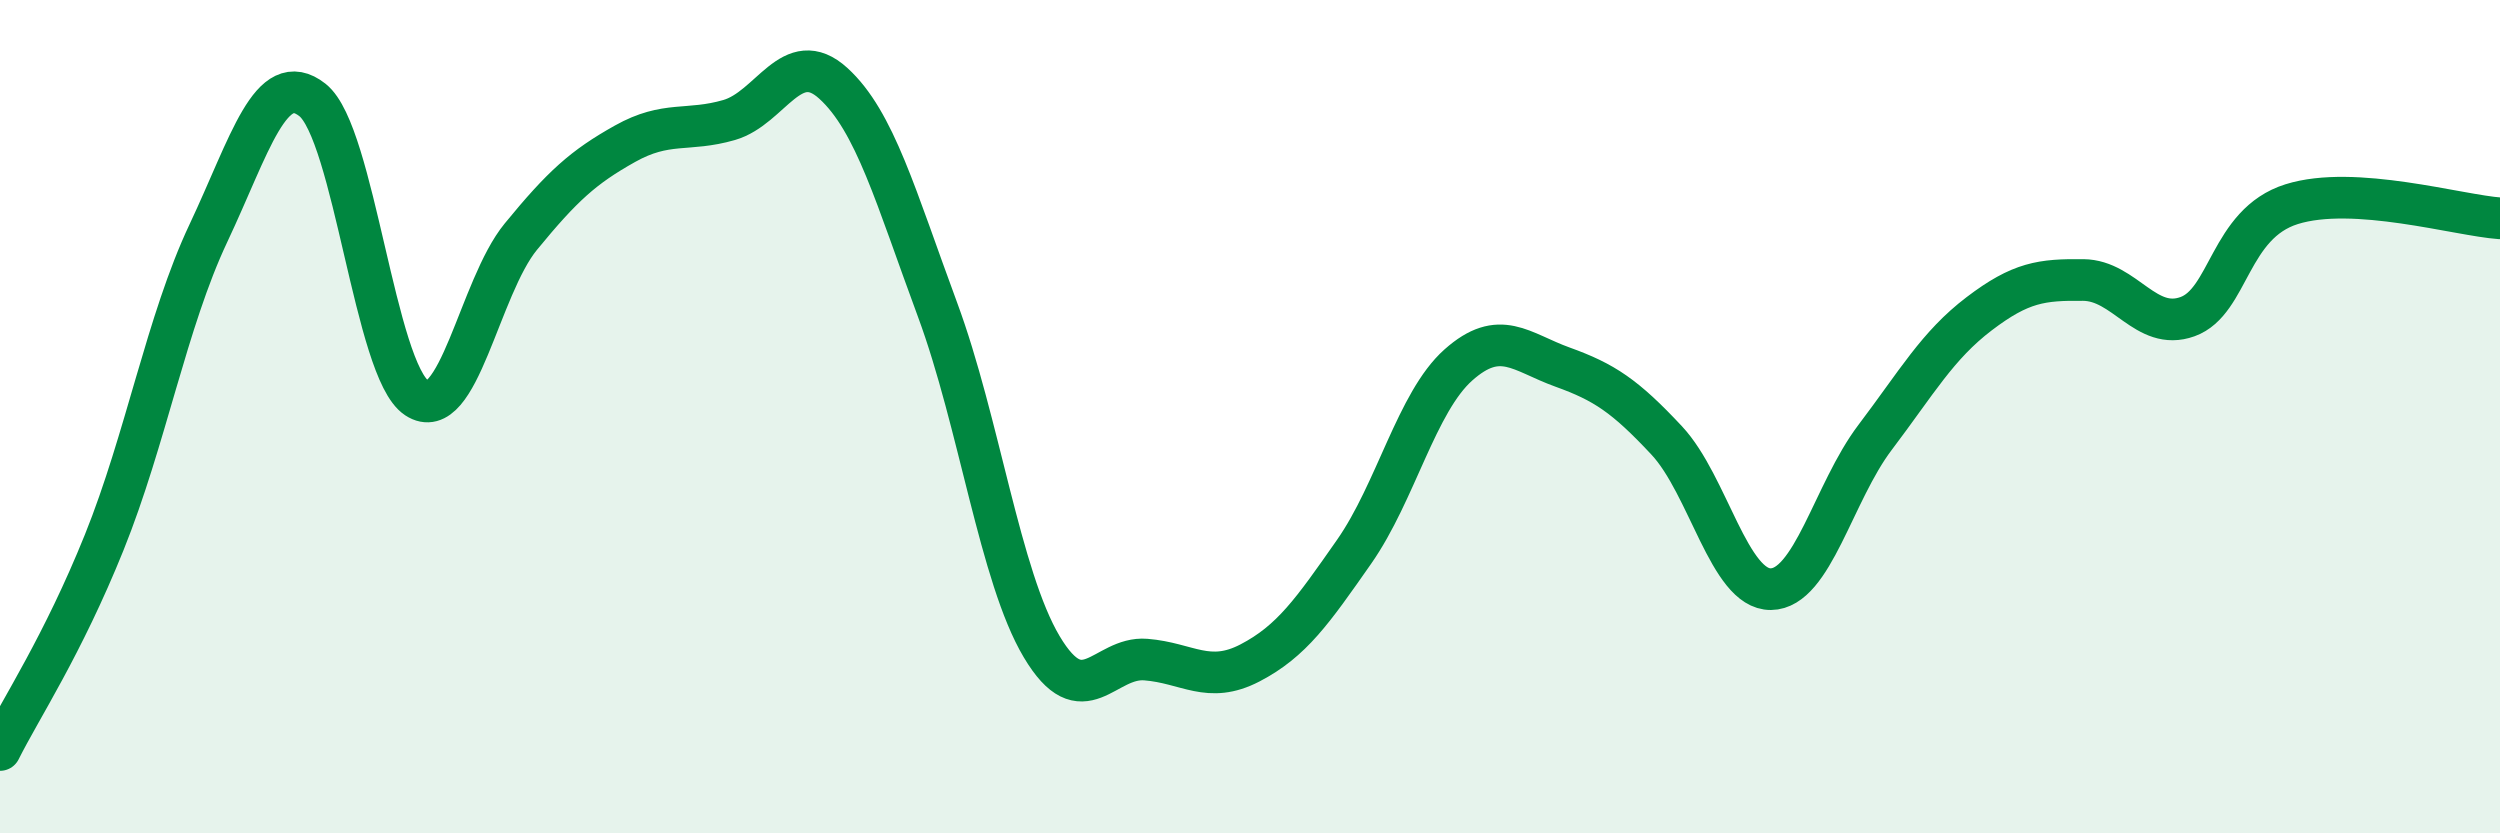
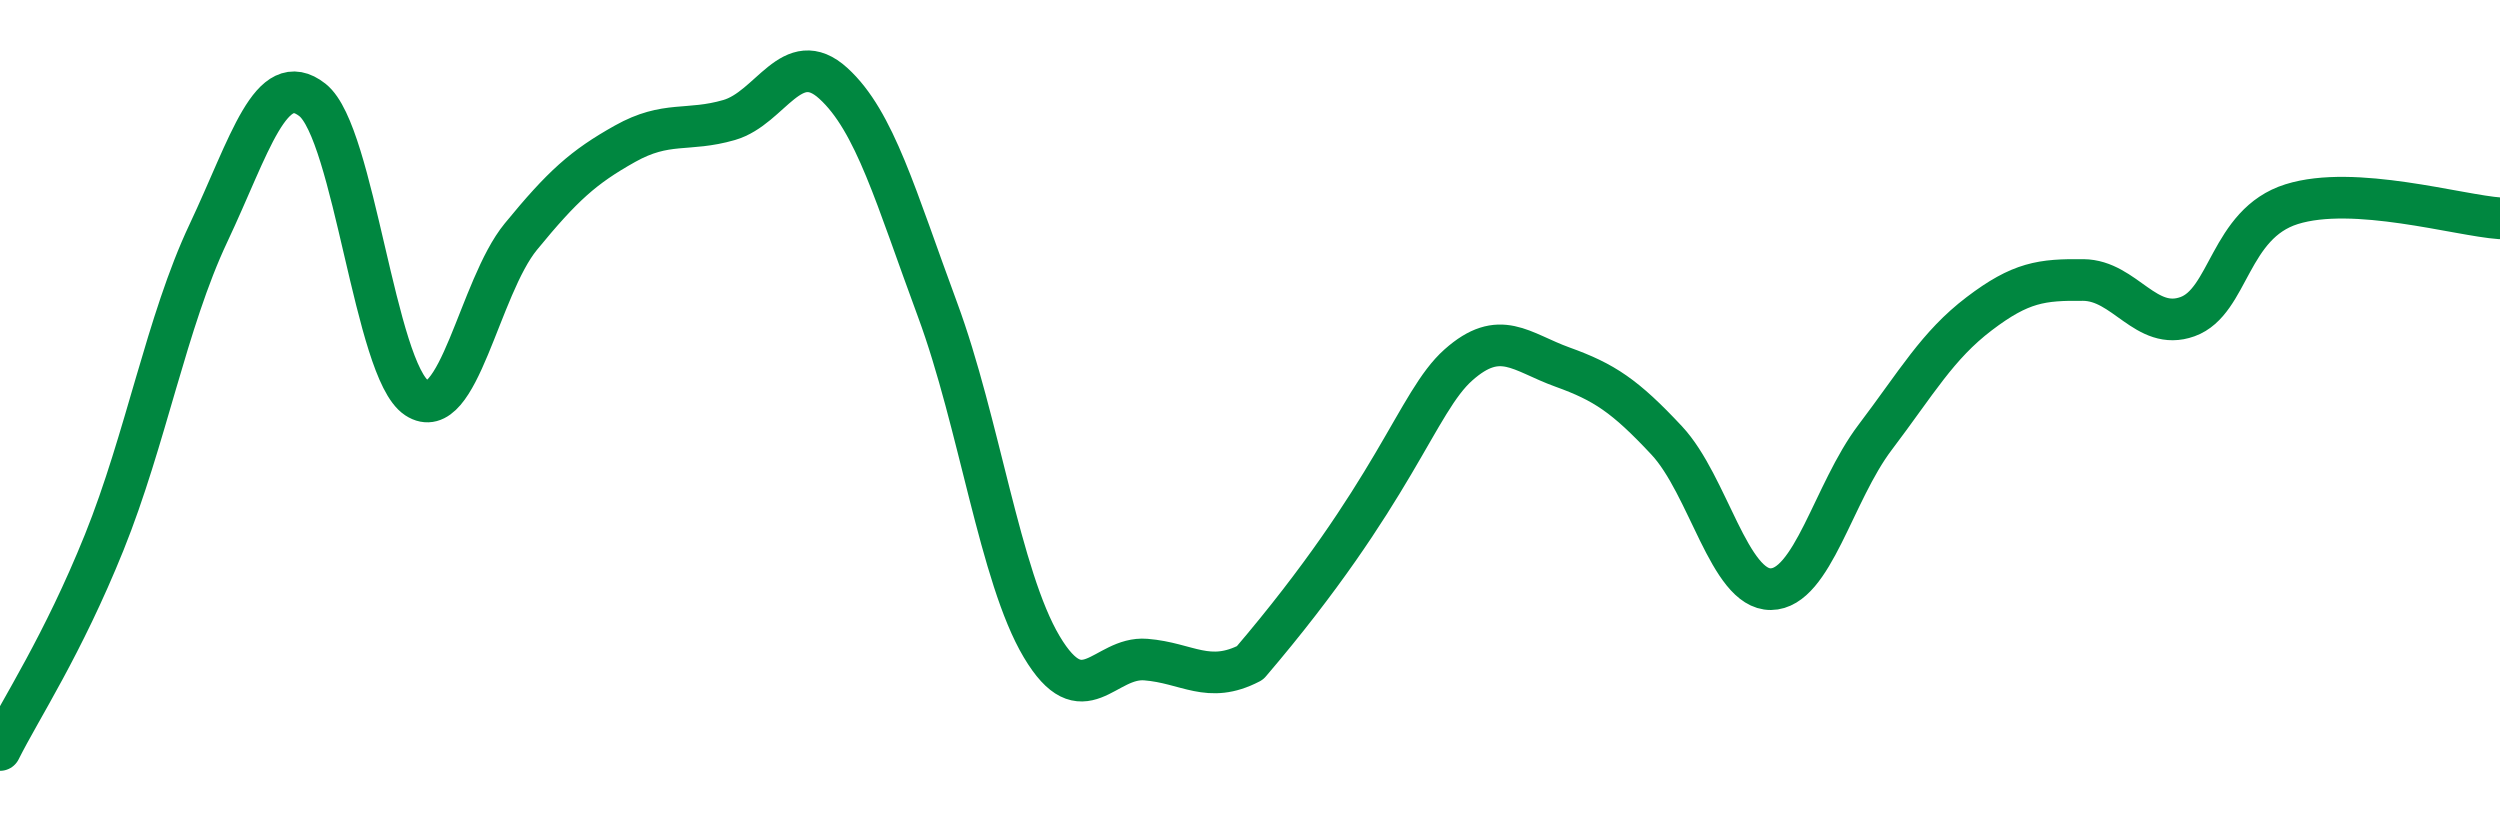
<svg xmlns="http://www.w3.org/2000/svg" width="60" height="20" viewBox="0 0 60 20">
-   <path d="M 0,18 C 0.5,17 1.5,15.5 2.5,13.02 C 3.5,10.54 4,7.72 5,5.6 C 6,3.48 6.5,1.61 7.5,2.4 C 8.5,3.19 9,8.89 10,9.55 C 11,10.21 11.5,6.9 12.5,5.68 C 13.5,4.46 14,4.01 15,3.45 C 16,2.89 16.5,3.17 17.5,2.88 C 18.5,2.59 19,1.09 20,2 C 21,2.91 21.5,4.73 22.5,7.43 C 23.5,10.13 24,13.84 25,15.52 C 26,17.2 26.5,15.75 27.5,15.83 C 28.5,15.91 29,16.43 30,15.91 C 31,15.39 31.5,14.67 32.5,13.24 C 33.5,11.81 34,9.65 35,8.76 C 36,7.87 36.5,8.45 37.5,8.81 C 38.5,9.17 39,9.5 40,10.57 C 41,11.64 41.5,14.15 42.5,14.14 C 43.5,14.13 44,11.82 45,10.5 C 46,9.18 46.5,8.29 47.5,7.53 C 48.5,6.77 49,6.71 50,6.72 C 51,6.73 51.5,7.96 52.5,7.6 C 53.5,7.24 53.5,5.37 55,4.9 C 56.5,4.43 59,5.17 60,5.24L60 20L0 20Z" fill="#008740" opacity="0.1" stroke-linecap="round" stroke-linejoin="round" />
-   <path d="M 0,18 C 0.5,17 1.5,15.5 2.5,13.02 C 3.5,10.54 4,7.72 5,5.6 C 6,3.48 6.5,1.61 7.5,2.4 C 8.5,3.19 9,8.89 10,9.55 C 11,10.21 11.5,6.9 12.5,5.68 C 13.5,4.46 14,4.01 15,3.45 C 16,2.89 16.5,3.17 17.5,2.88 C 18.5,2.59 19,1.09 20,2 C 21,2.91 21.5,4.73 22.5,7.43 C 23.5,10.13 24,13.84 25,15.52 C 26,17.2 26.5,15.75 27.5,15.83 C 28.5,15.91 29,16.43 30,15.91 C 31,15.39 31.5,14.67 32.5,13.24 C 33.5,11.81 34,9.65 35,8.76 C 36,7.87 36.5,8.45 37.5,8.81 C 38.5,9.17 39,9.5 40,10.57 C 41,11.64 41.5,14.15 42.5,14.14 C 43.5,14.13 44,11.82 45,10.5 C 46,9.18 46.5,8.29 47.5,7.53 C 48.5,6.77 49,6.71 50,6.72 C 51,6.73 51.5,7.96 52.5,7.6 C 53.5,7.24 53.5,5.37 55,4.9 C 56.5,4.43 59,5.17 60,5.24" stroke="#008740" stroke-width="1" fill="none" stroke-linecap="round" stroke-linejoin="round" />
+   <path d="M 0,18 C 0.5,17 1.5,15.5 2.5,13.02 C 3.5,10.54 4,7.72 5,5.6 C 6,3.48 6.5,1.61 7.5,2.4 C 8.5,3.19 9,8.89 10,9.55 C 11,10.21 11.5,6.9 12.5,5.68 C 13.5,4.46 14,4.01 15,3.45 C 16,2.89 16.5,3.17 17.5,2.88 C 18.5,2.59 19,1.09 20,2 C 21,2.91 21.5,4.73 22.5,7.43 C 23.5,10.13 24,13.84 25,15.52 C 26,17.2 26.5,15.75 27.5,15.83 C 28.5,15.91 29,16.43 30,15.91 C 33.5,11.81 34,9.65 35,8.76 C 36,7.87 36.5,8.45 37.5,8.81 C 38.5,9.17 39,9.5 40,10.57 C 41,11.64 41.5,14.15 42.5,14.14 C 43.5,14.13 44,11.82 45,10.5 C 46,9.18 46.5,8.29 47.5,7.53 C 48.5,6.77 49,6.71 50,6.72 C 51,6.73 51.5,7.96 52.5,7.6 C 53.5,7.24 53.5,5.37 55,4.9 C 56.5,4.43 59,5.17 60,5.24" stroke="#008740" stroke-width="1" fill="none" stroke-linecap="round" stroke-linejoin="round" />
</svg>